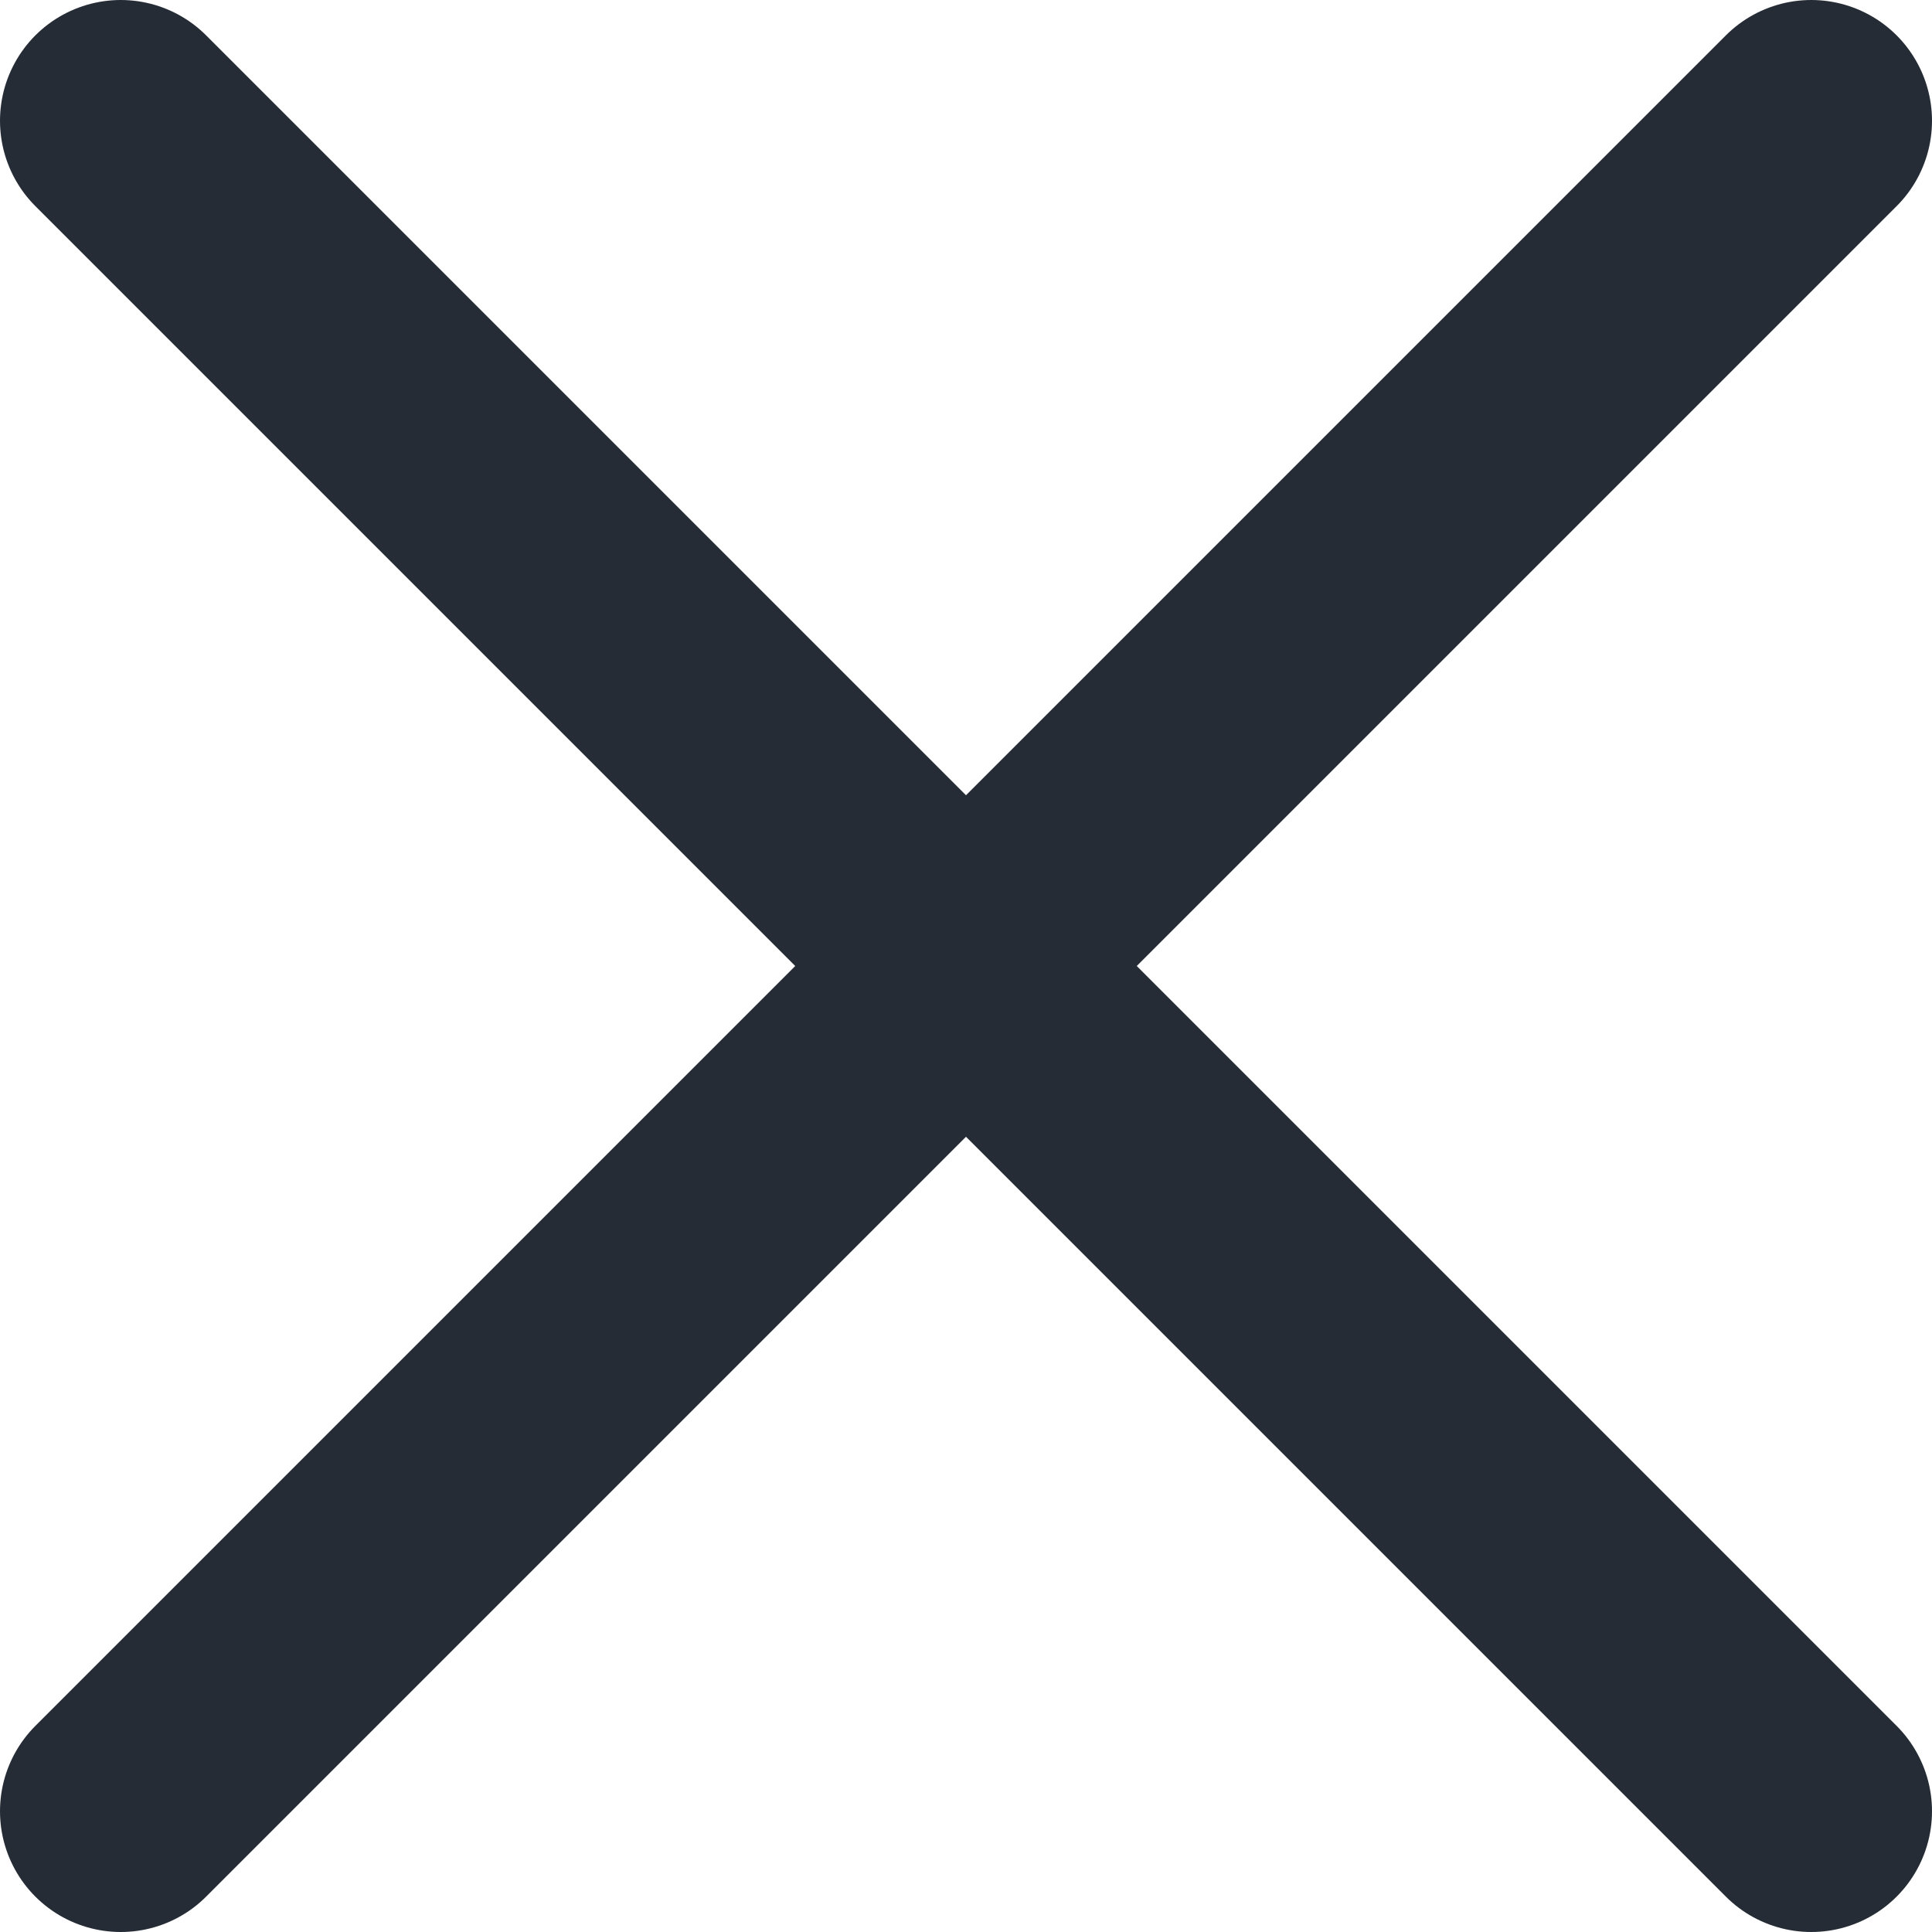
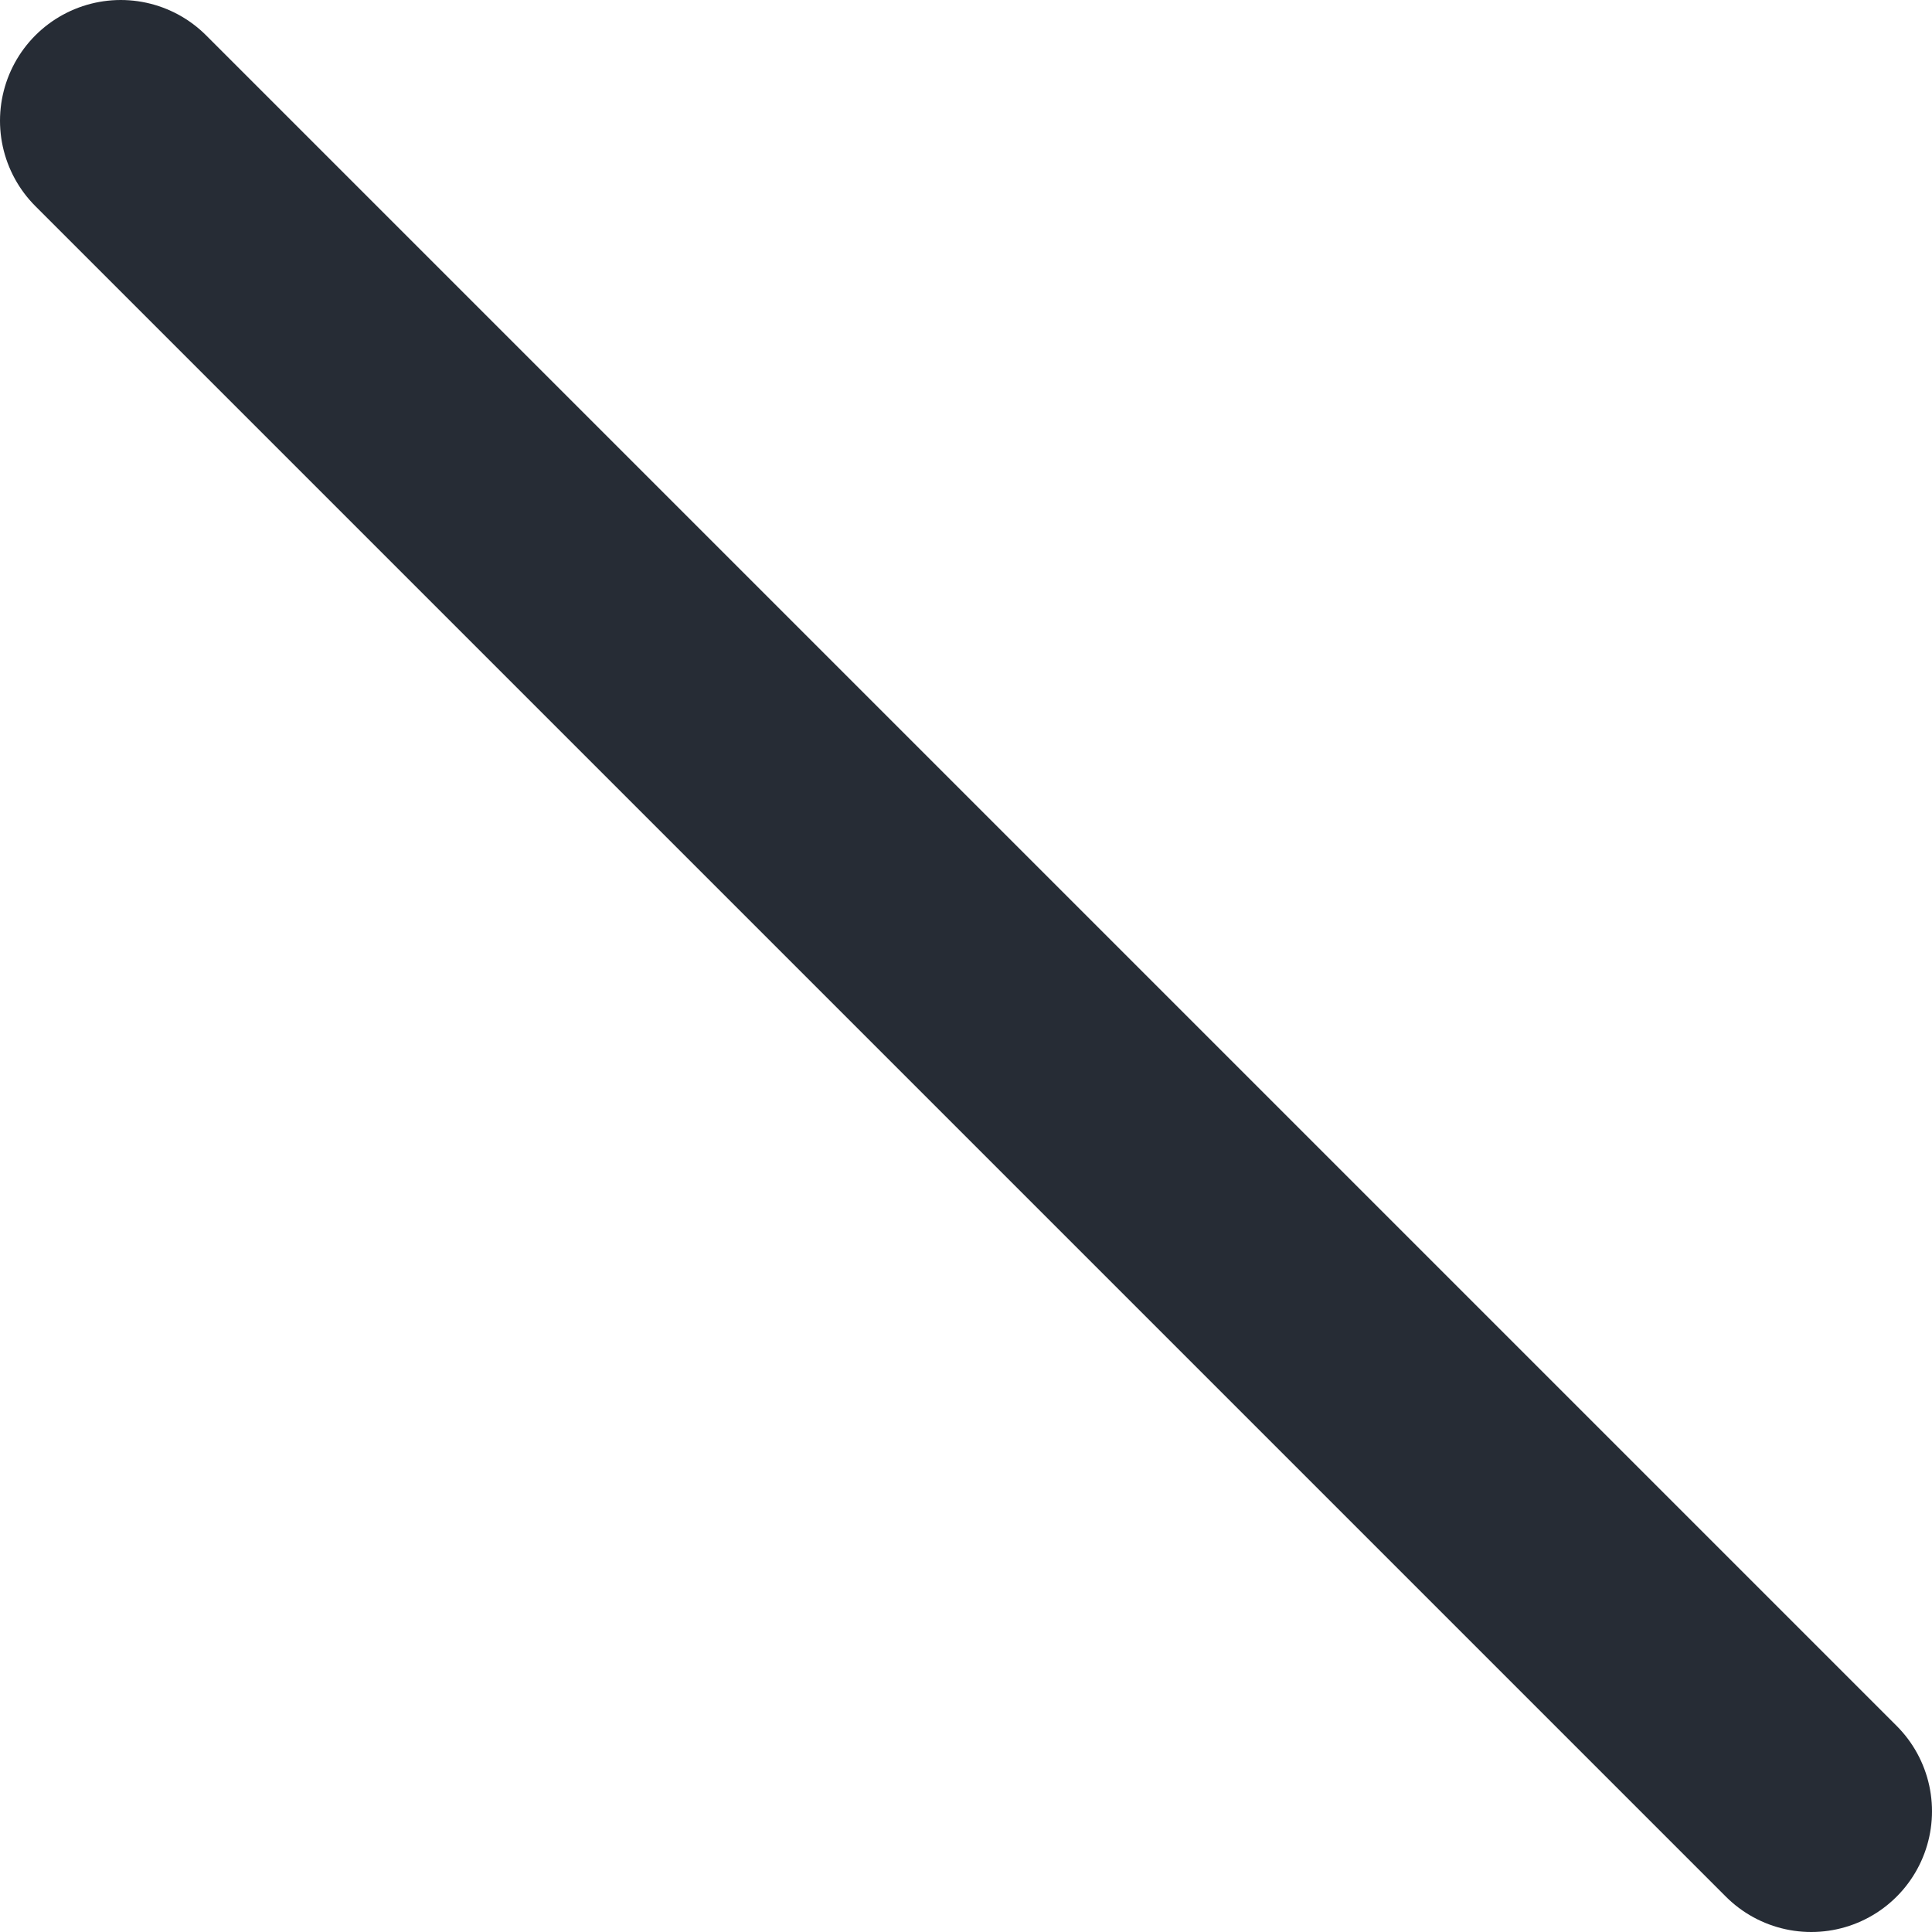
<svg xmlns="http://www.w3.org/2000/svg" width="18" height="18" viewBox="0 0 18 18" fill="none">
-   <path d="M16.875 16.875L1.125 1.125M16.875 1.125L1.125 16.875" stroke="#262C35" stroke-width="2.25" stroke-linecap="round" stroke-linejoin="round" />
+   <path d="M16.875 16.875L1.125 1.125M16.875 1.125" stroke="#262C35" stroke-width="2.25" stroke-linecap="round" stroke-linejoin="round" />
</svg>